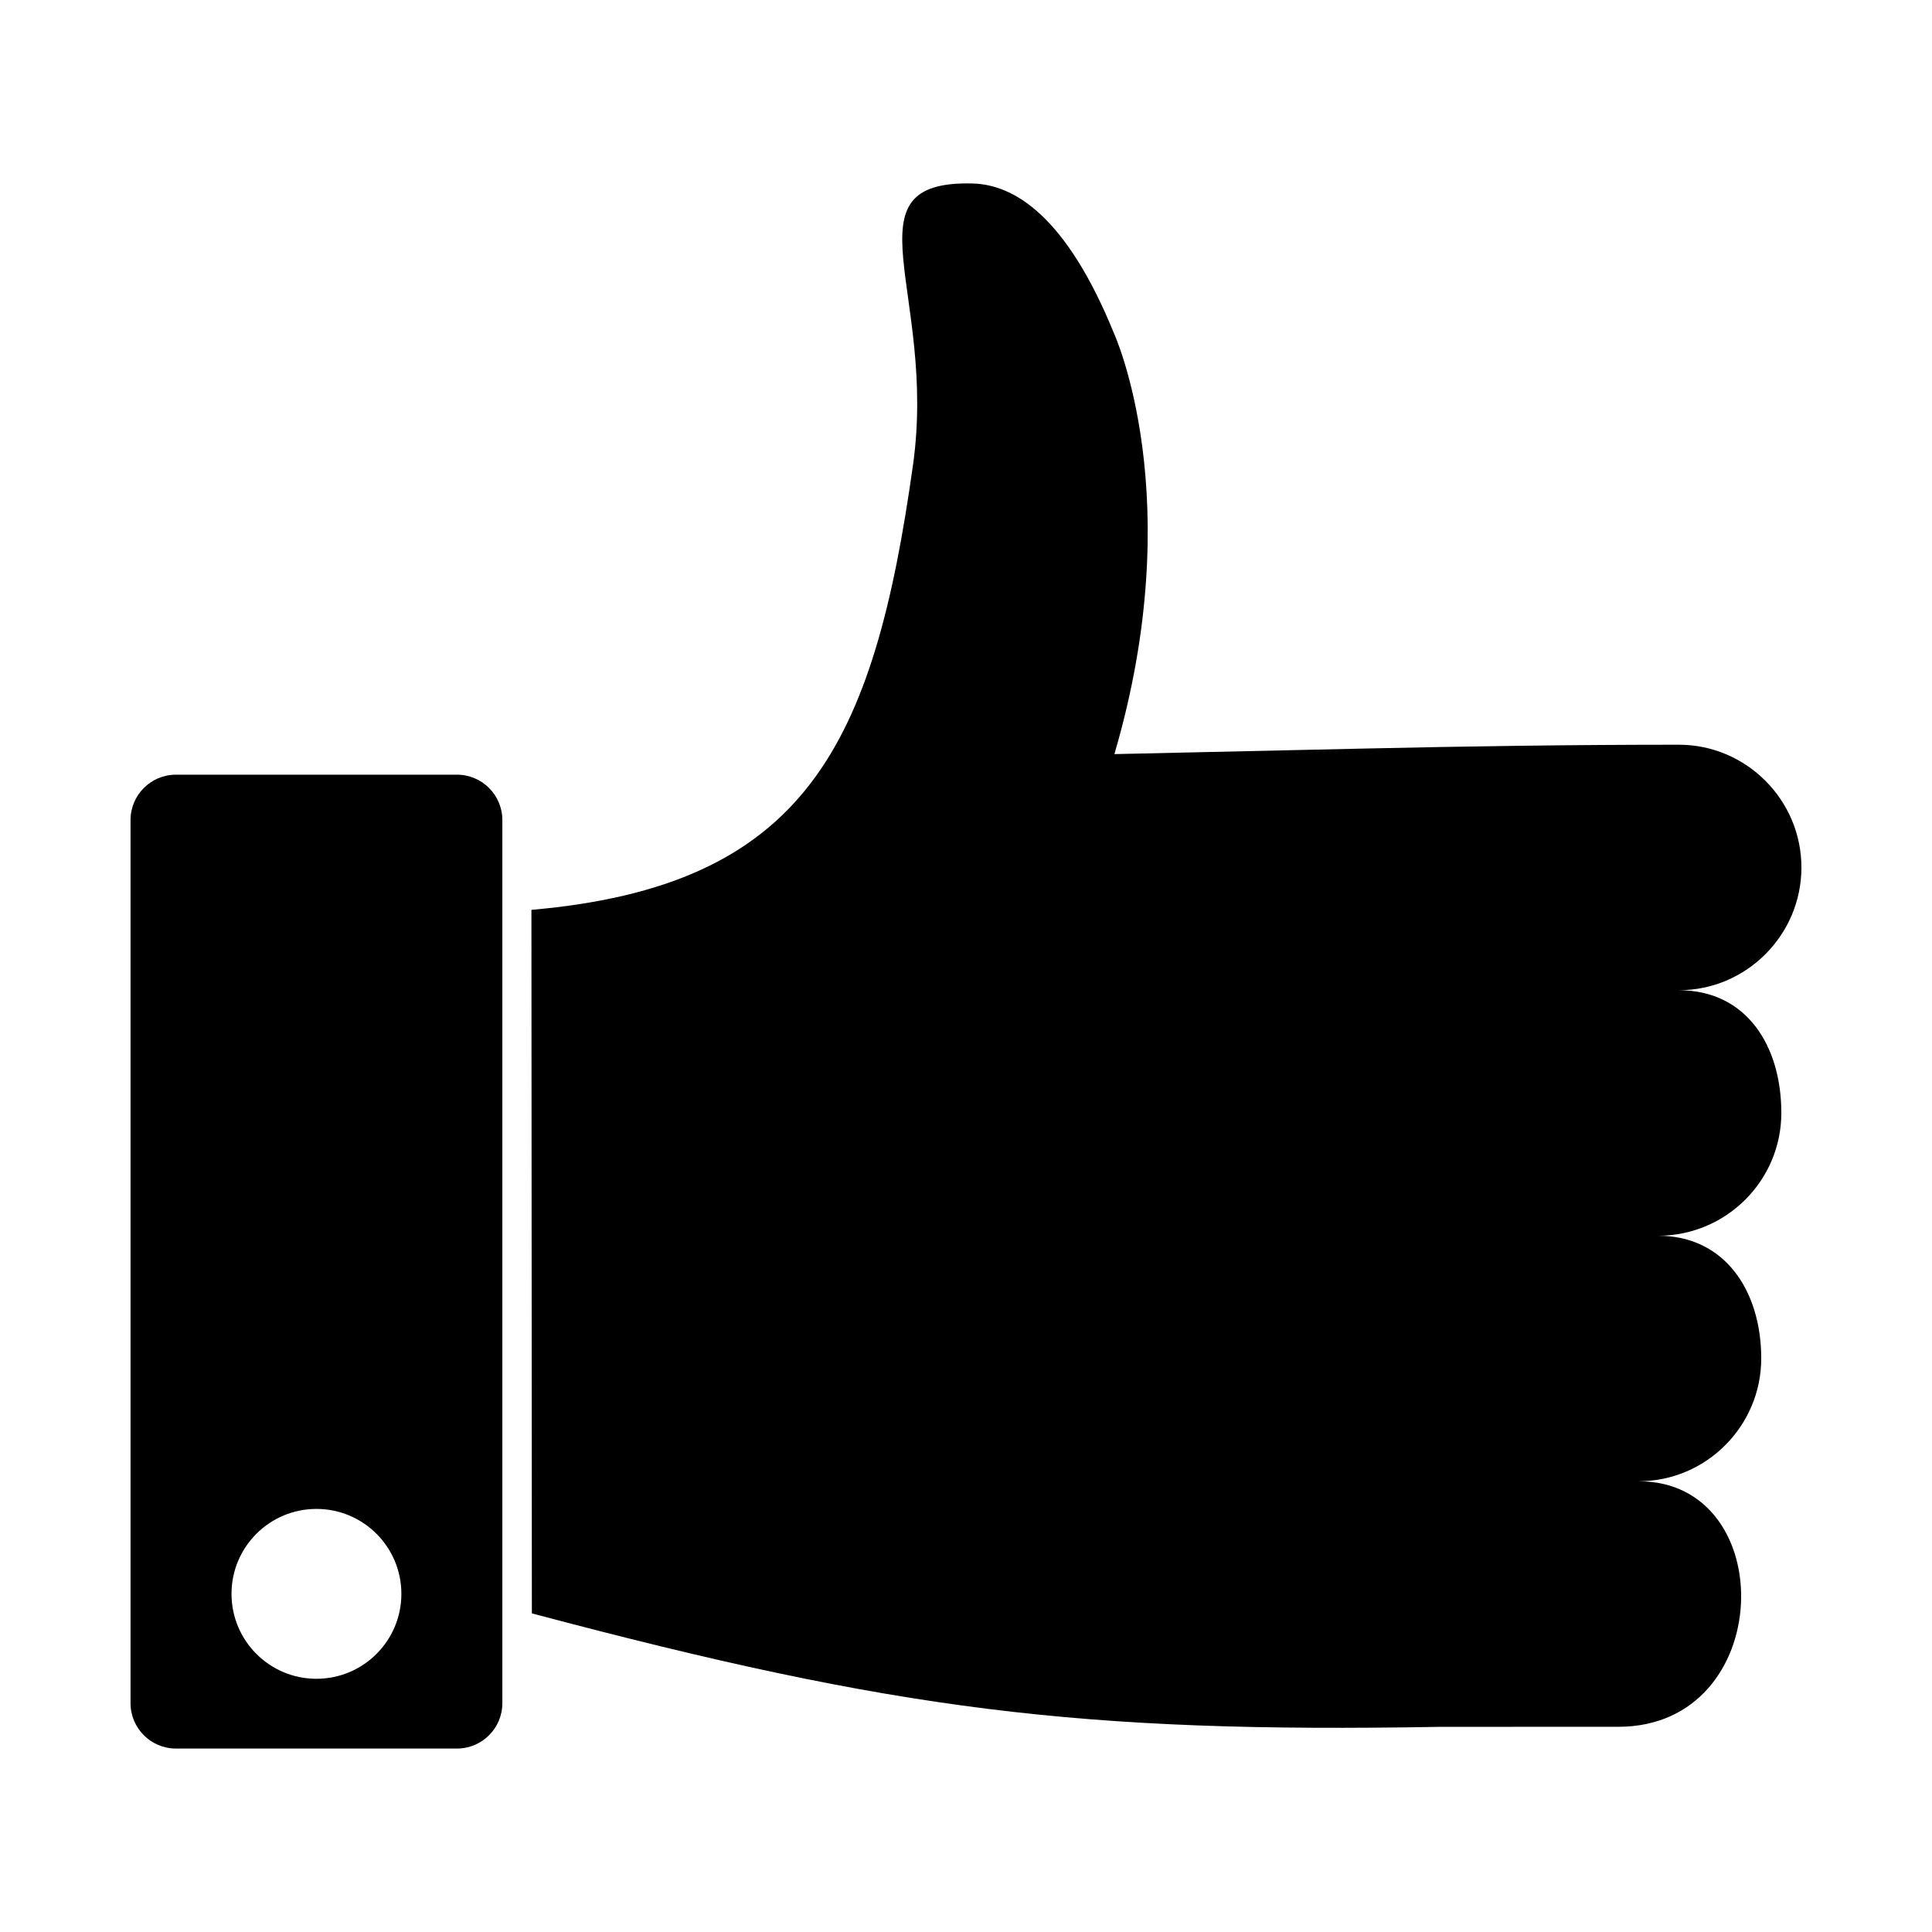
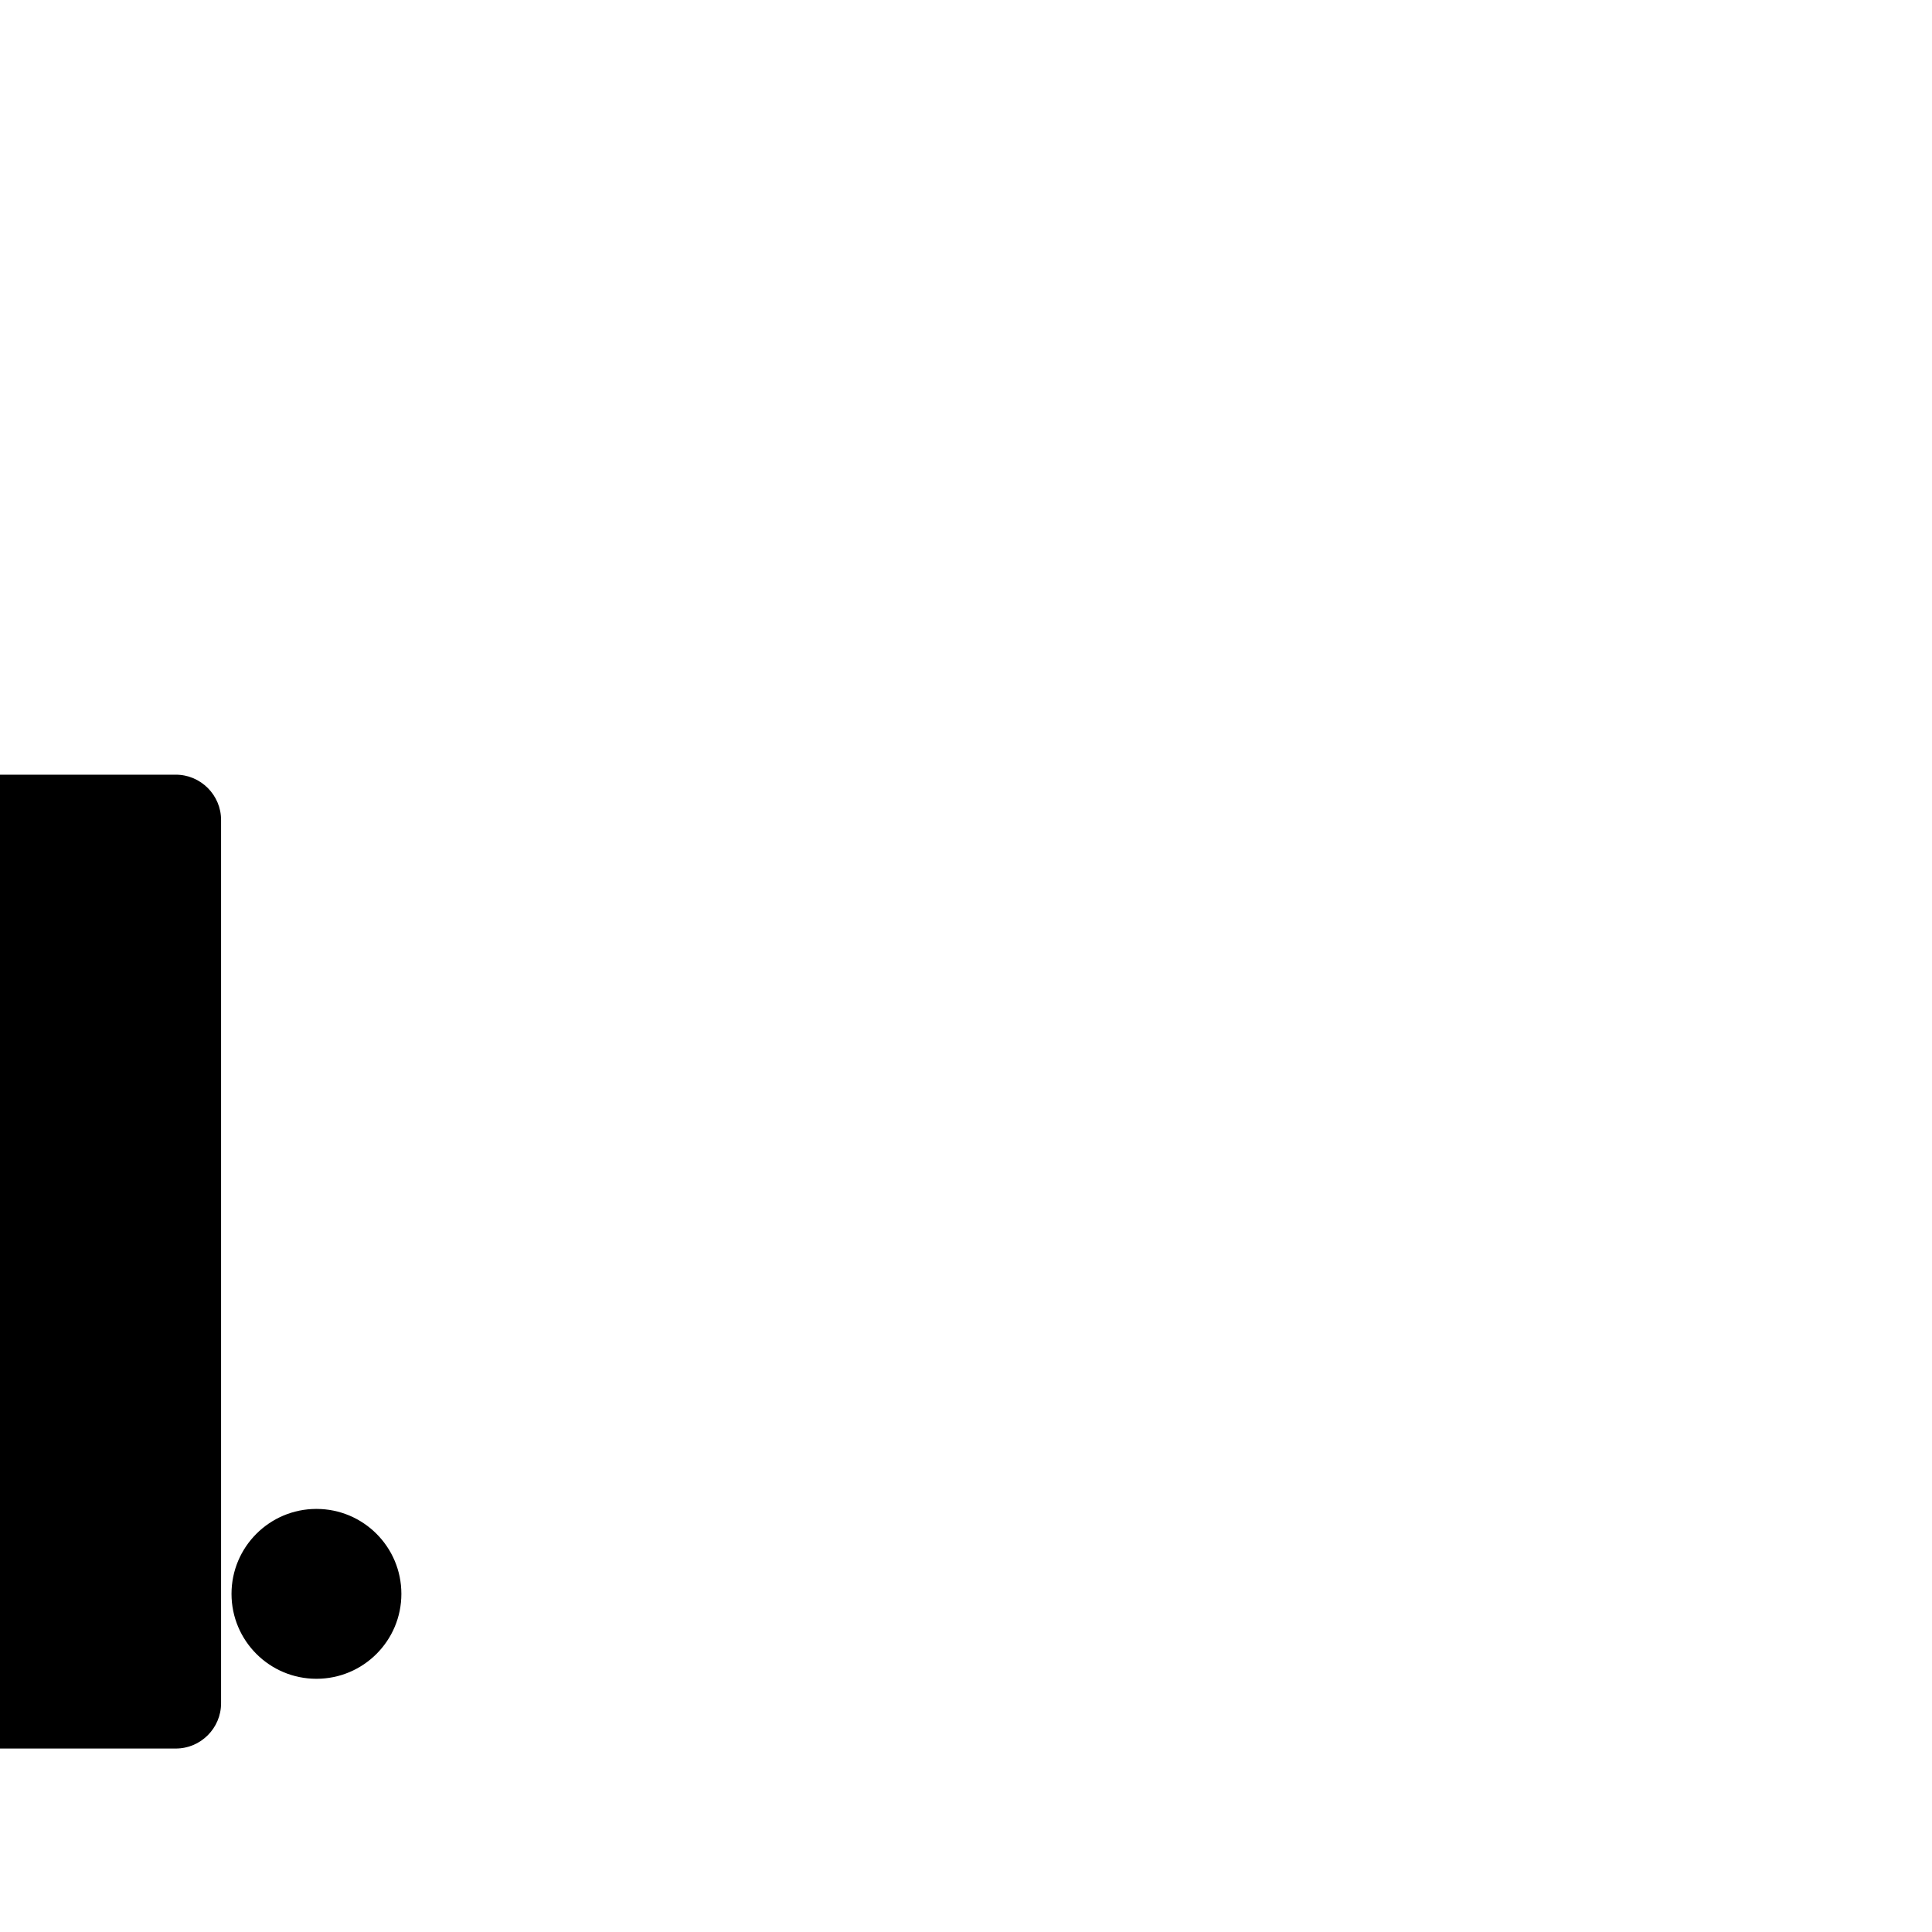
<svg xmlns="http://www.w3.org/2000/svg" fill="#000000" width="800px" height="800px" version="1.1" viewBox="144 144 512 512">
  <g fill-rule="evenodd">
-     <path d="m578.27 536.55c37.684 0 36.363 65.051-5.356 65.066l-47.254 0.016c-95.512 1.664-143.98-4.352-240.71-30.07l-0.117-186.44c72.676-6.375 90.688-43.441 101.13-117.96 6.402-45.684-18.625-75.418 15.793-74.535 11.078 0.285 24.867 8.738 37.438 39.66 0 0 20.086 43.582 0.133 111.56l65.648-1.461c28.176-0.629 55.703-1.027 83.941-1.027 17.863 0 32.48 14.641 32.48 32.531 0 17.895-14.617 32.531-32.48 32.531 17.863 0 27.156 14.641 27.156 32.531 0 17.895-14.613 32.531-32.645 32.531 17.699 0 27.32 14.641 27.32 32.531 0 17.895-14.613 32.531-32.477 32.531z" />
-     <path d="m190.59 349.3h74.539c6.598 0 11.996 5.398 11.996 11.996v234.09c0 6.598-5.398 11.996-11.996 11.996h-74.539c-6.598 0-11.996-5.398-11.996-11.996v-234.09c0-6.598 5.398-11.996 11.996-11.996zm37.27 194.58c12.43 0 22.508 10.078 22.508 22.508 0 12.43-10.078 22.508-22.508 22.508-12.43 0-22.508-10.078-22.508-22.508 0-12.43 10.078-22.508 22.508-22.508z" />
+     <path d="m190.59 349.3c6.598 0 11.996 5.398 11.996 11.996v234.09c0 6.598-5.398 11.996-11.996 11.996h-74.539c-6.598 0-11.996-5.398-11.996-11.996v-234.09c0-6.598 5.398-11.996 11.996-11.996zm37.27 194.58c12.43 0 22.508 10.078 22.508 22.508 0 12.43-10.078 22.508-22.508 22.508-12.43 0-22.508-10.078-22.508-22.508 0-12.43 10.078-22.508 22.508-22.508z" />
  </g>
</svg>